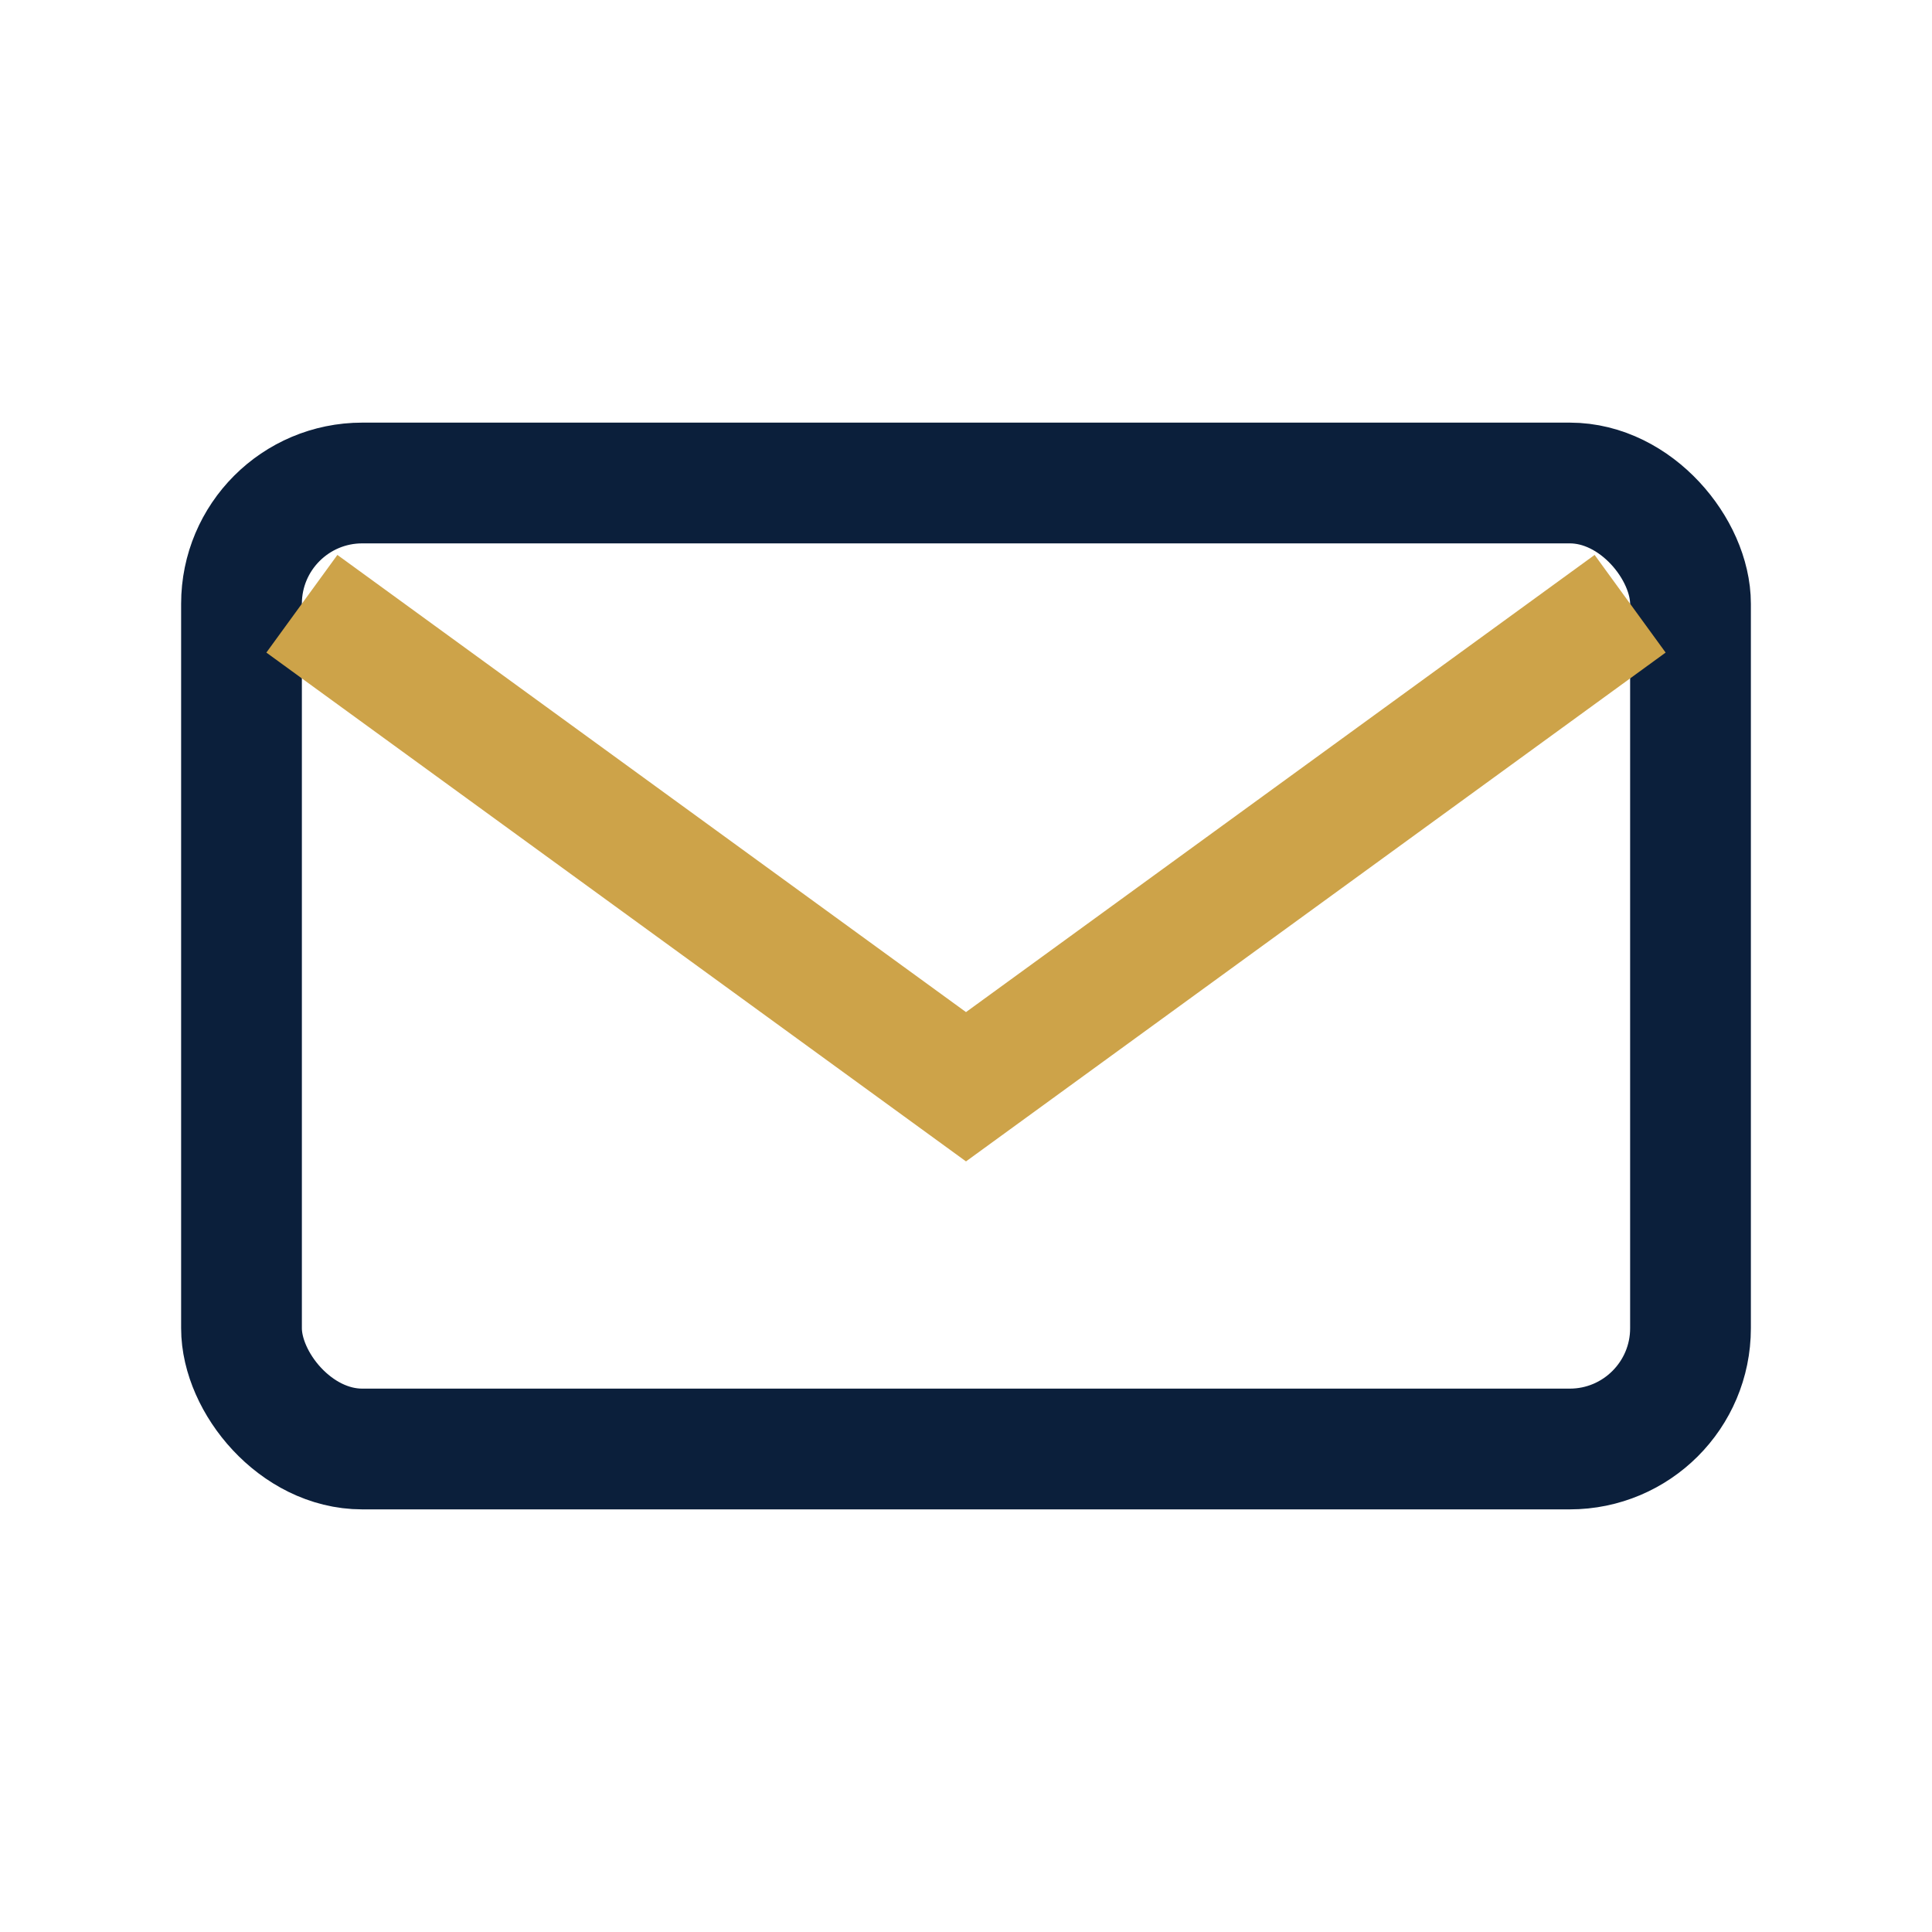
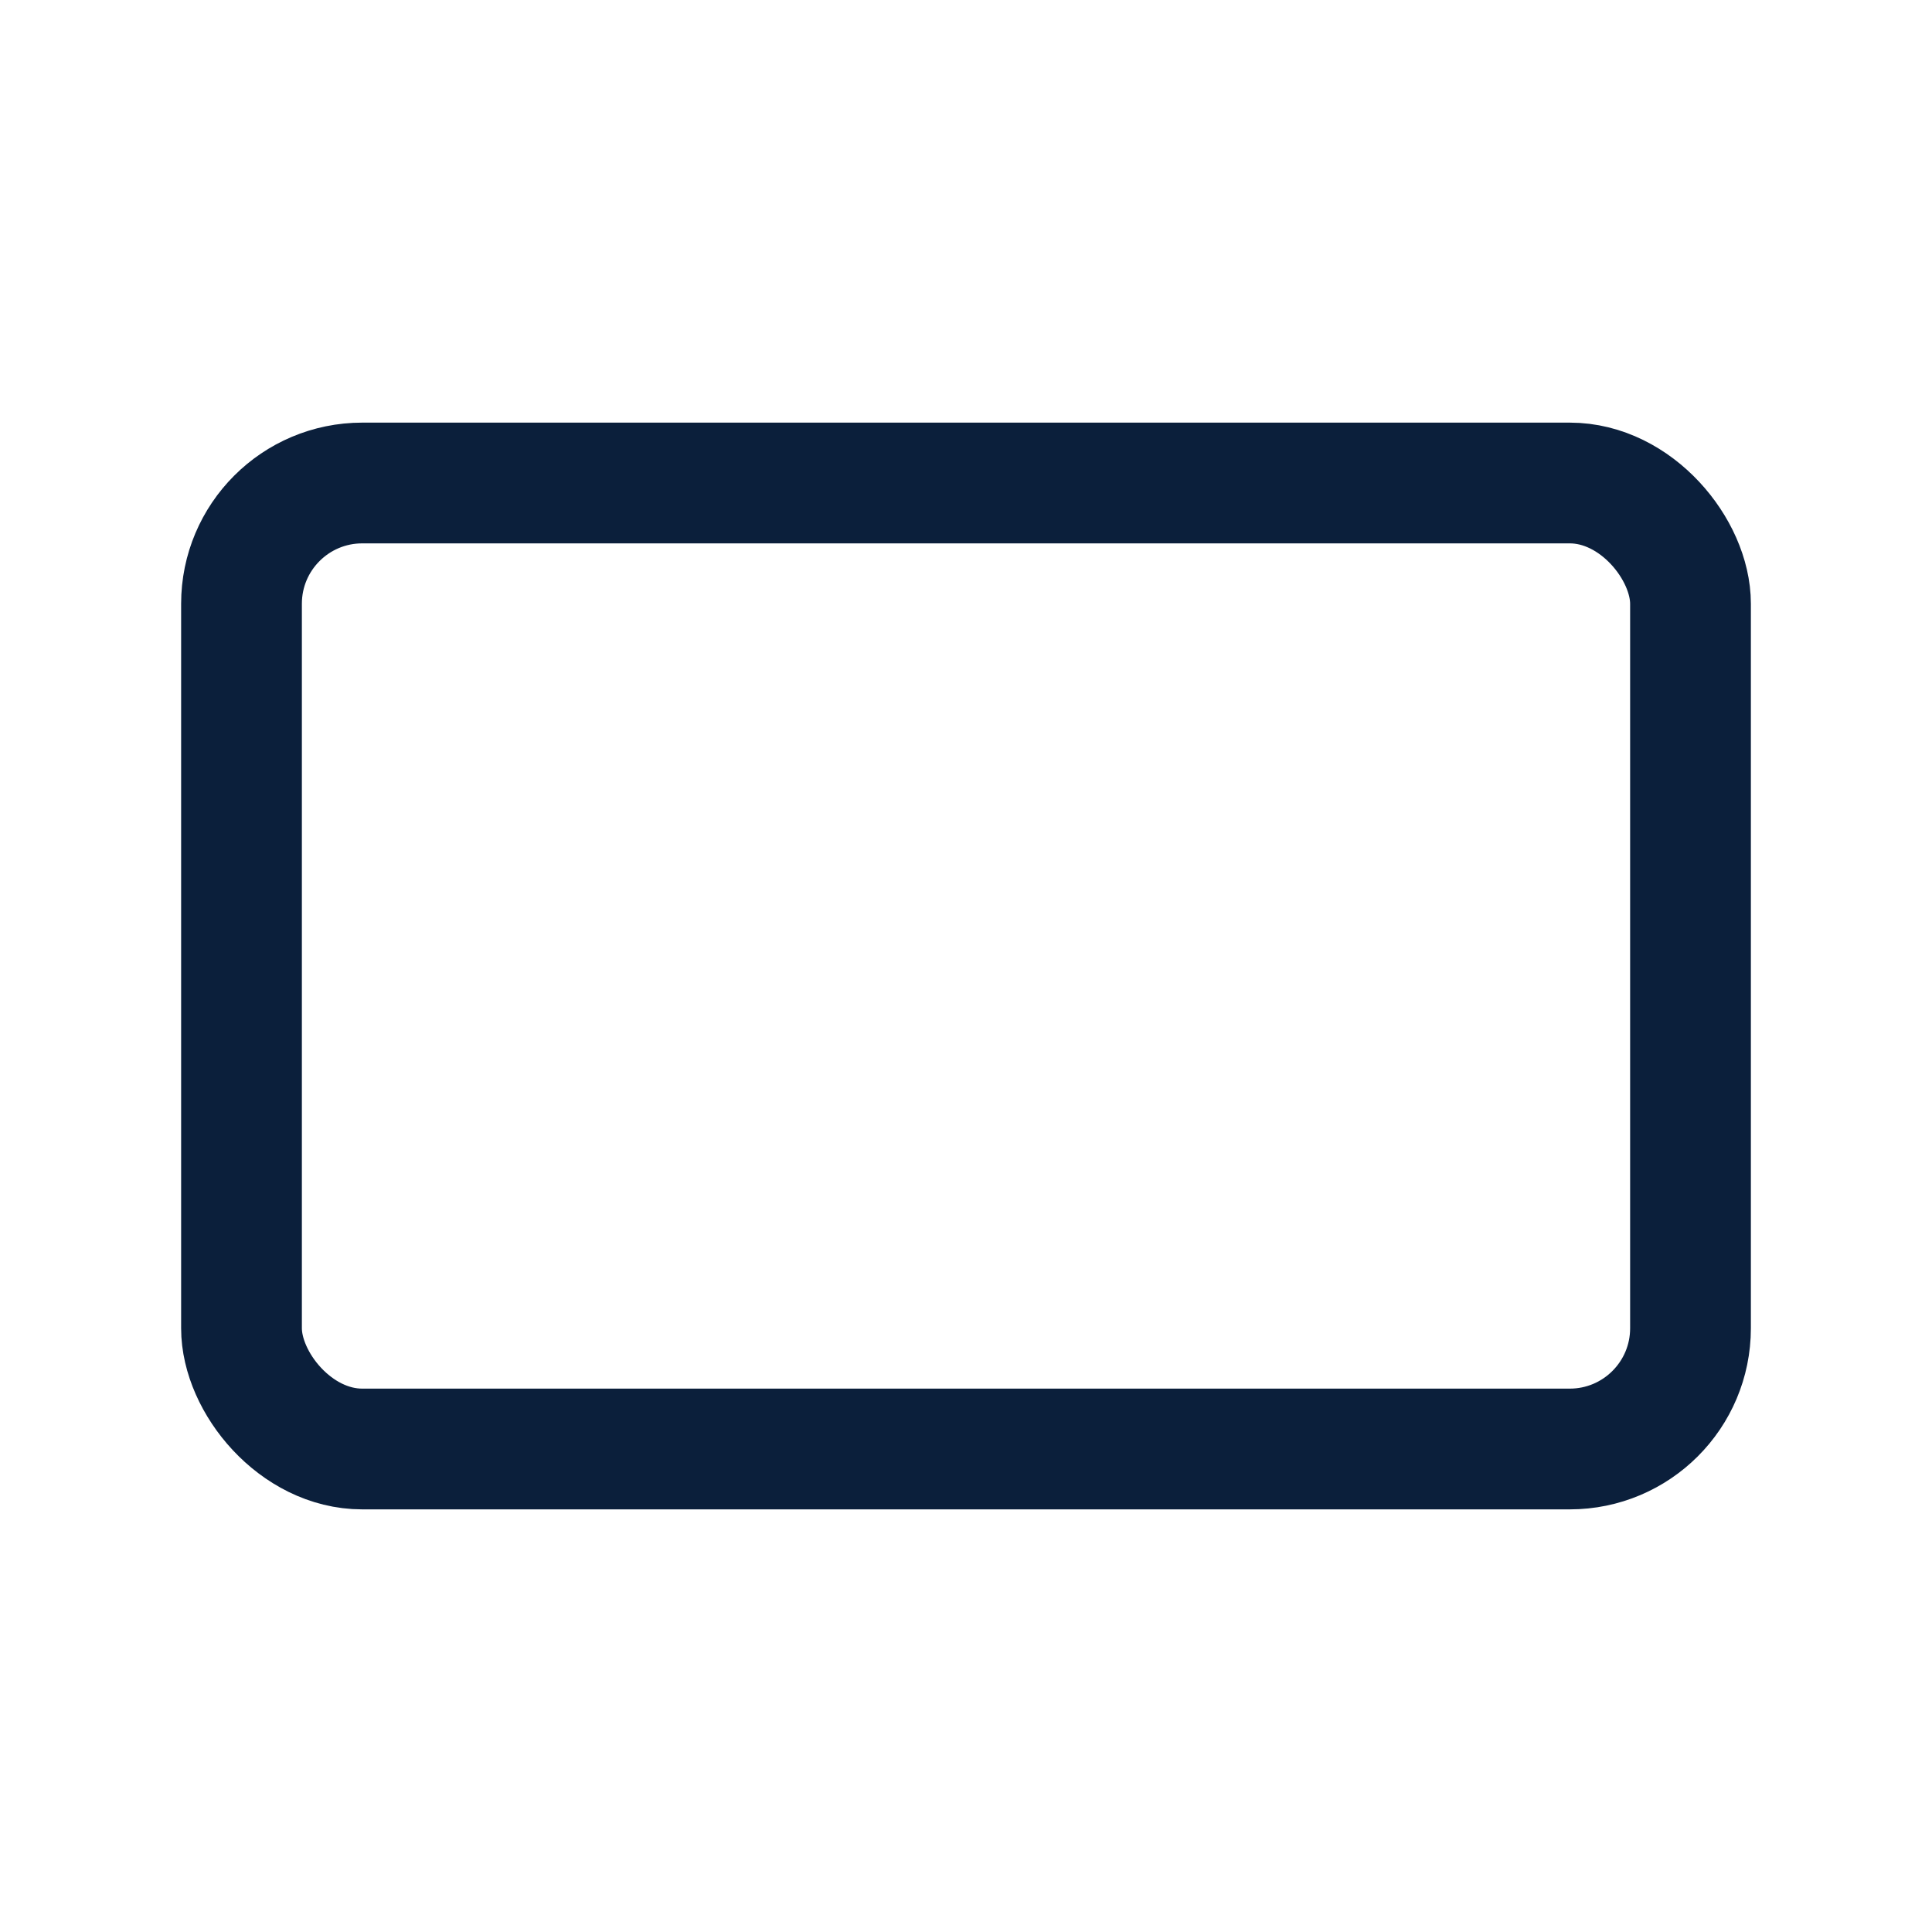
<svg xmlns="http://www.w3.org/2000/svg" width="32" height="32" viewBox="0 0 32 32">
  <rect x="4" y="8" width="24" height="16" rx="2" fill="none" stroke="#0B1F3B" stroke-width="2" />
-   <path d="M5 10l11 8 11-8" fill="none" stroke="#CDA349" stroke-width="2" />
</svg>